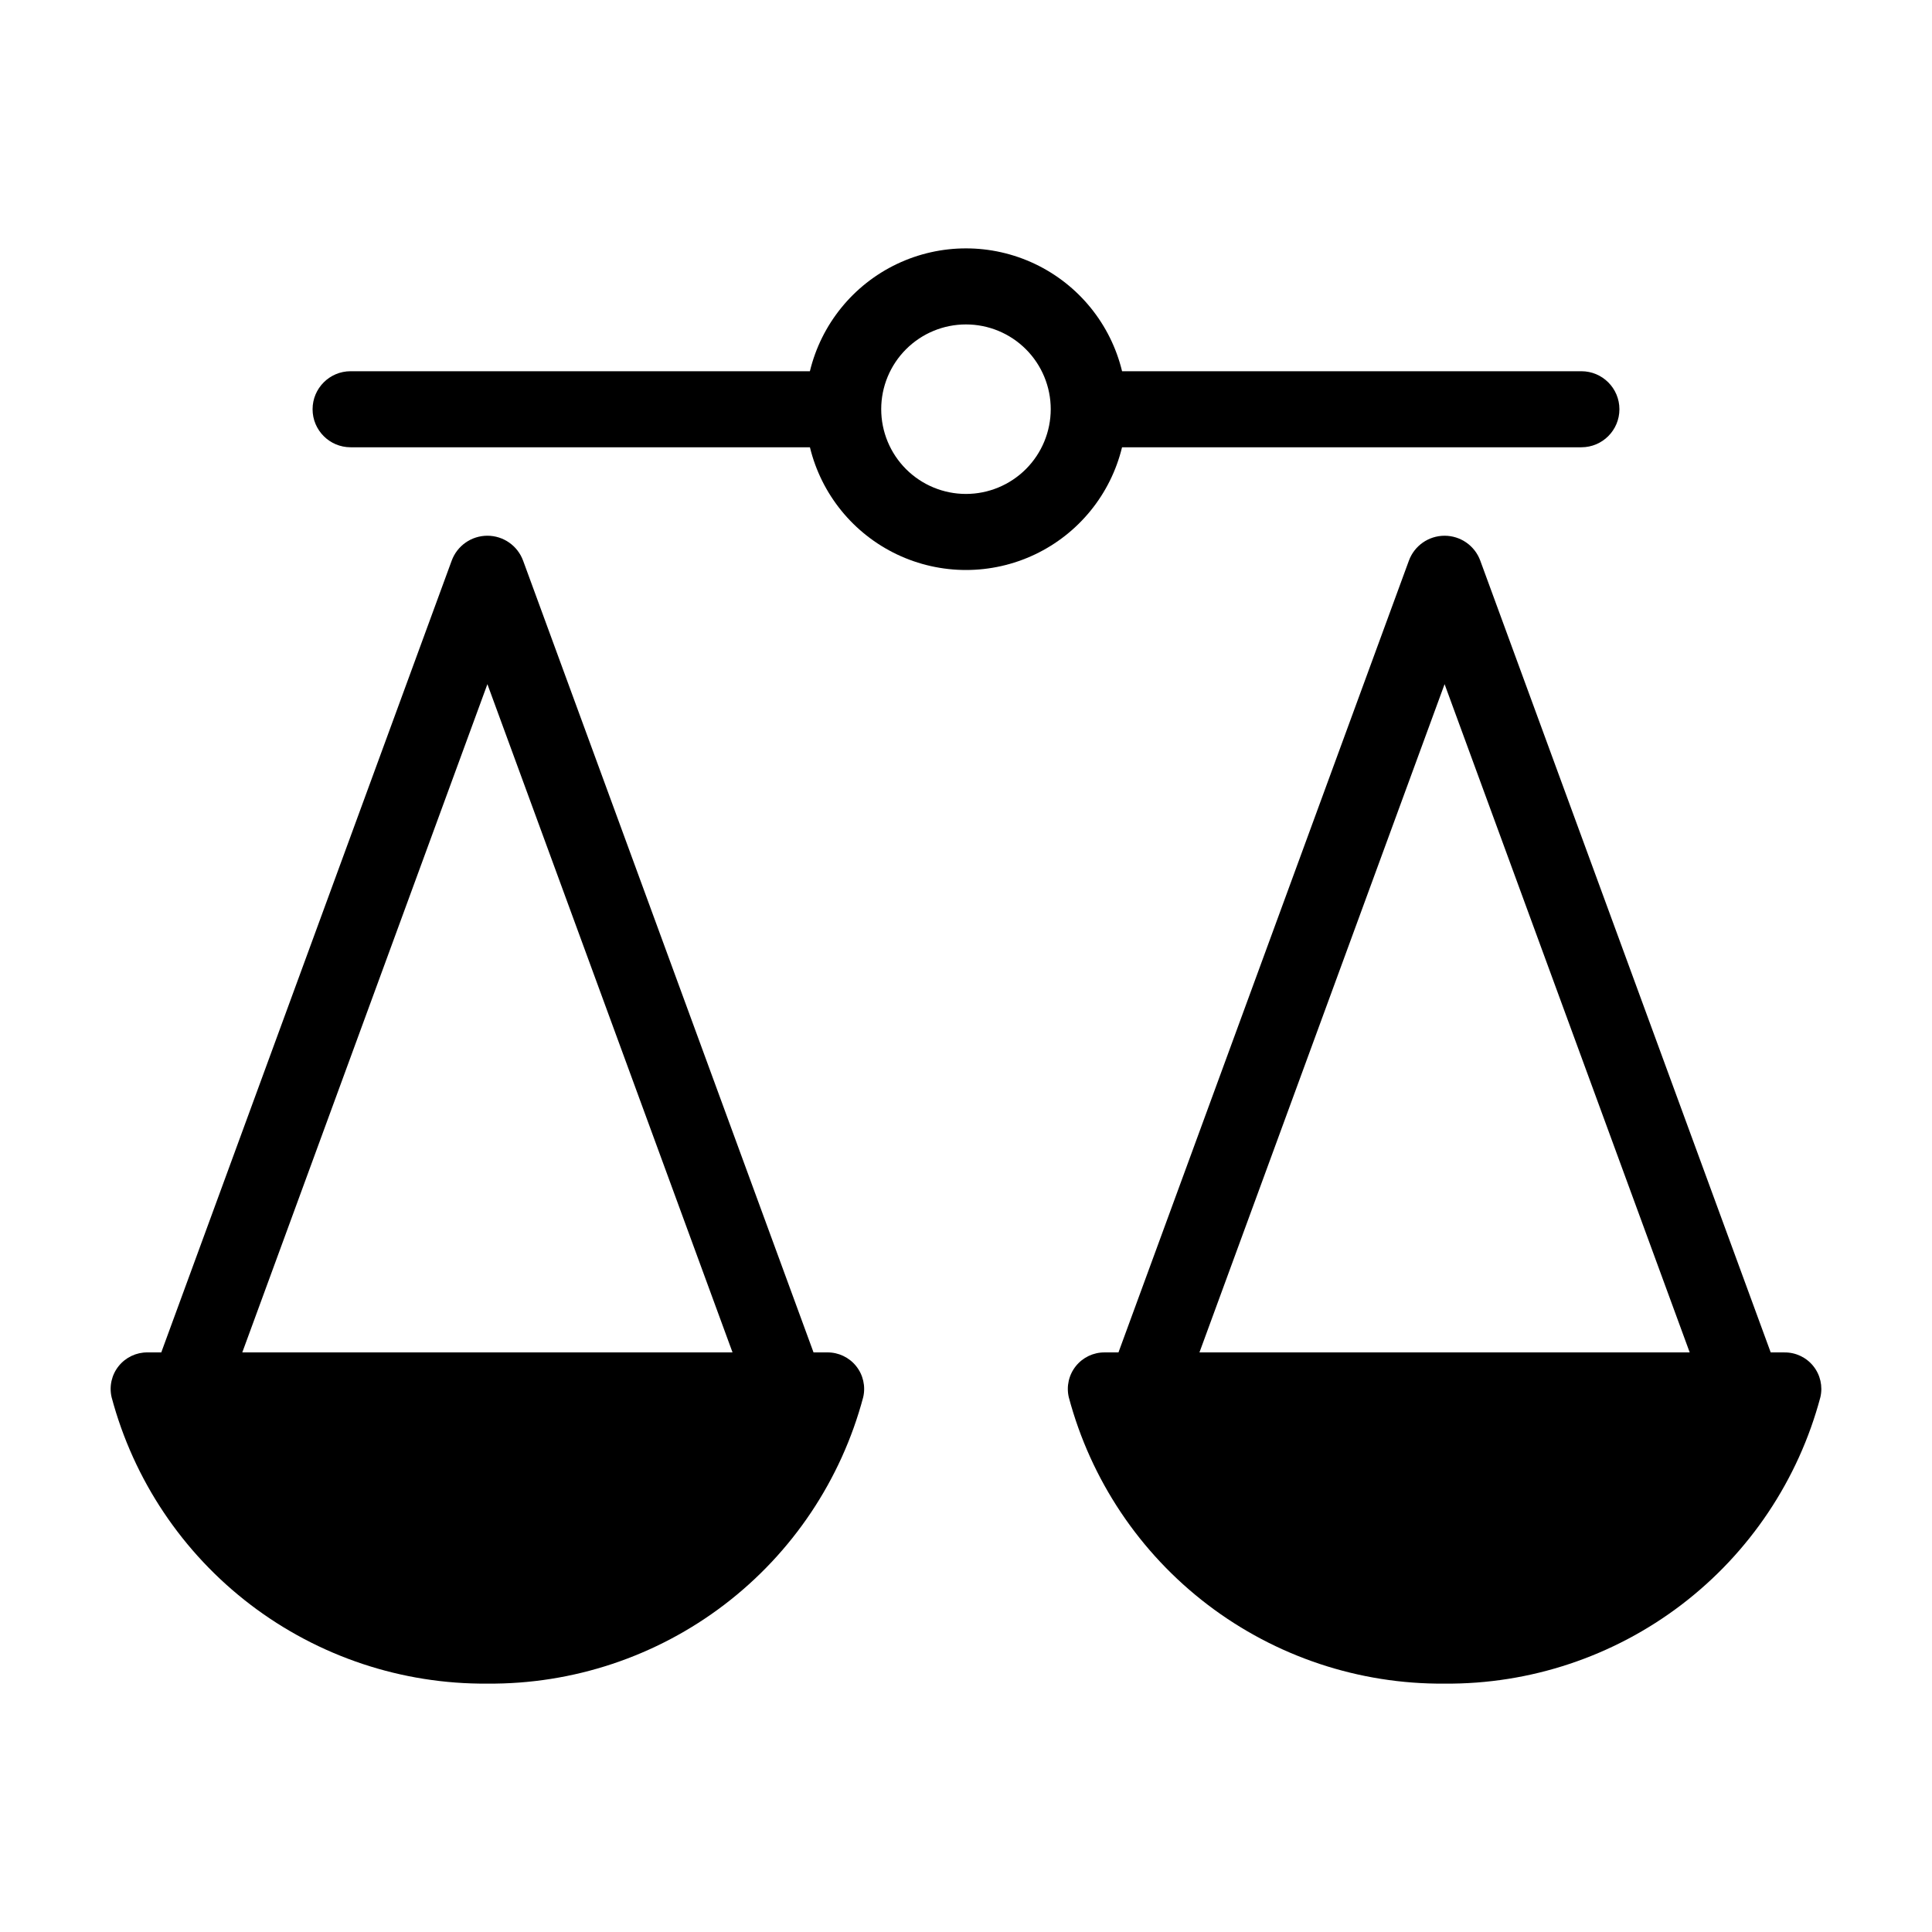
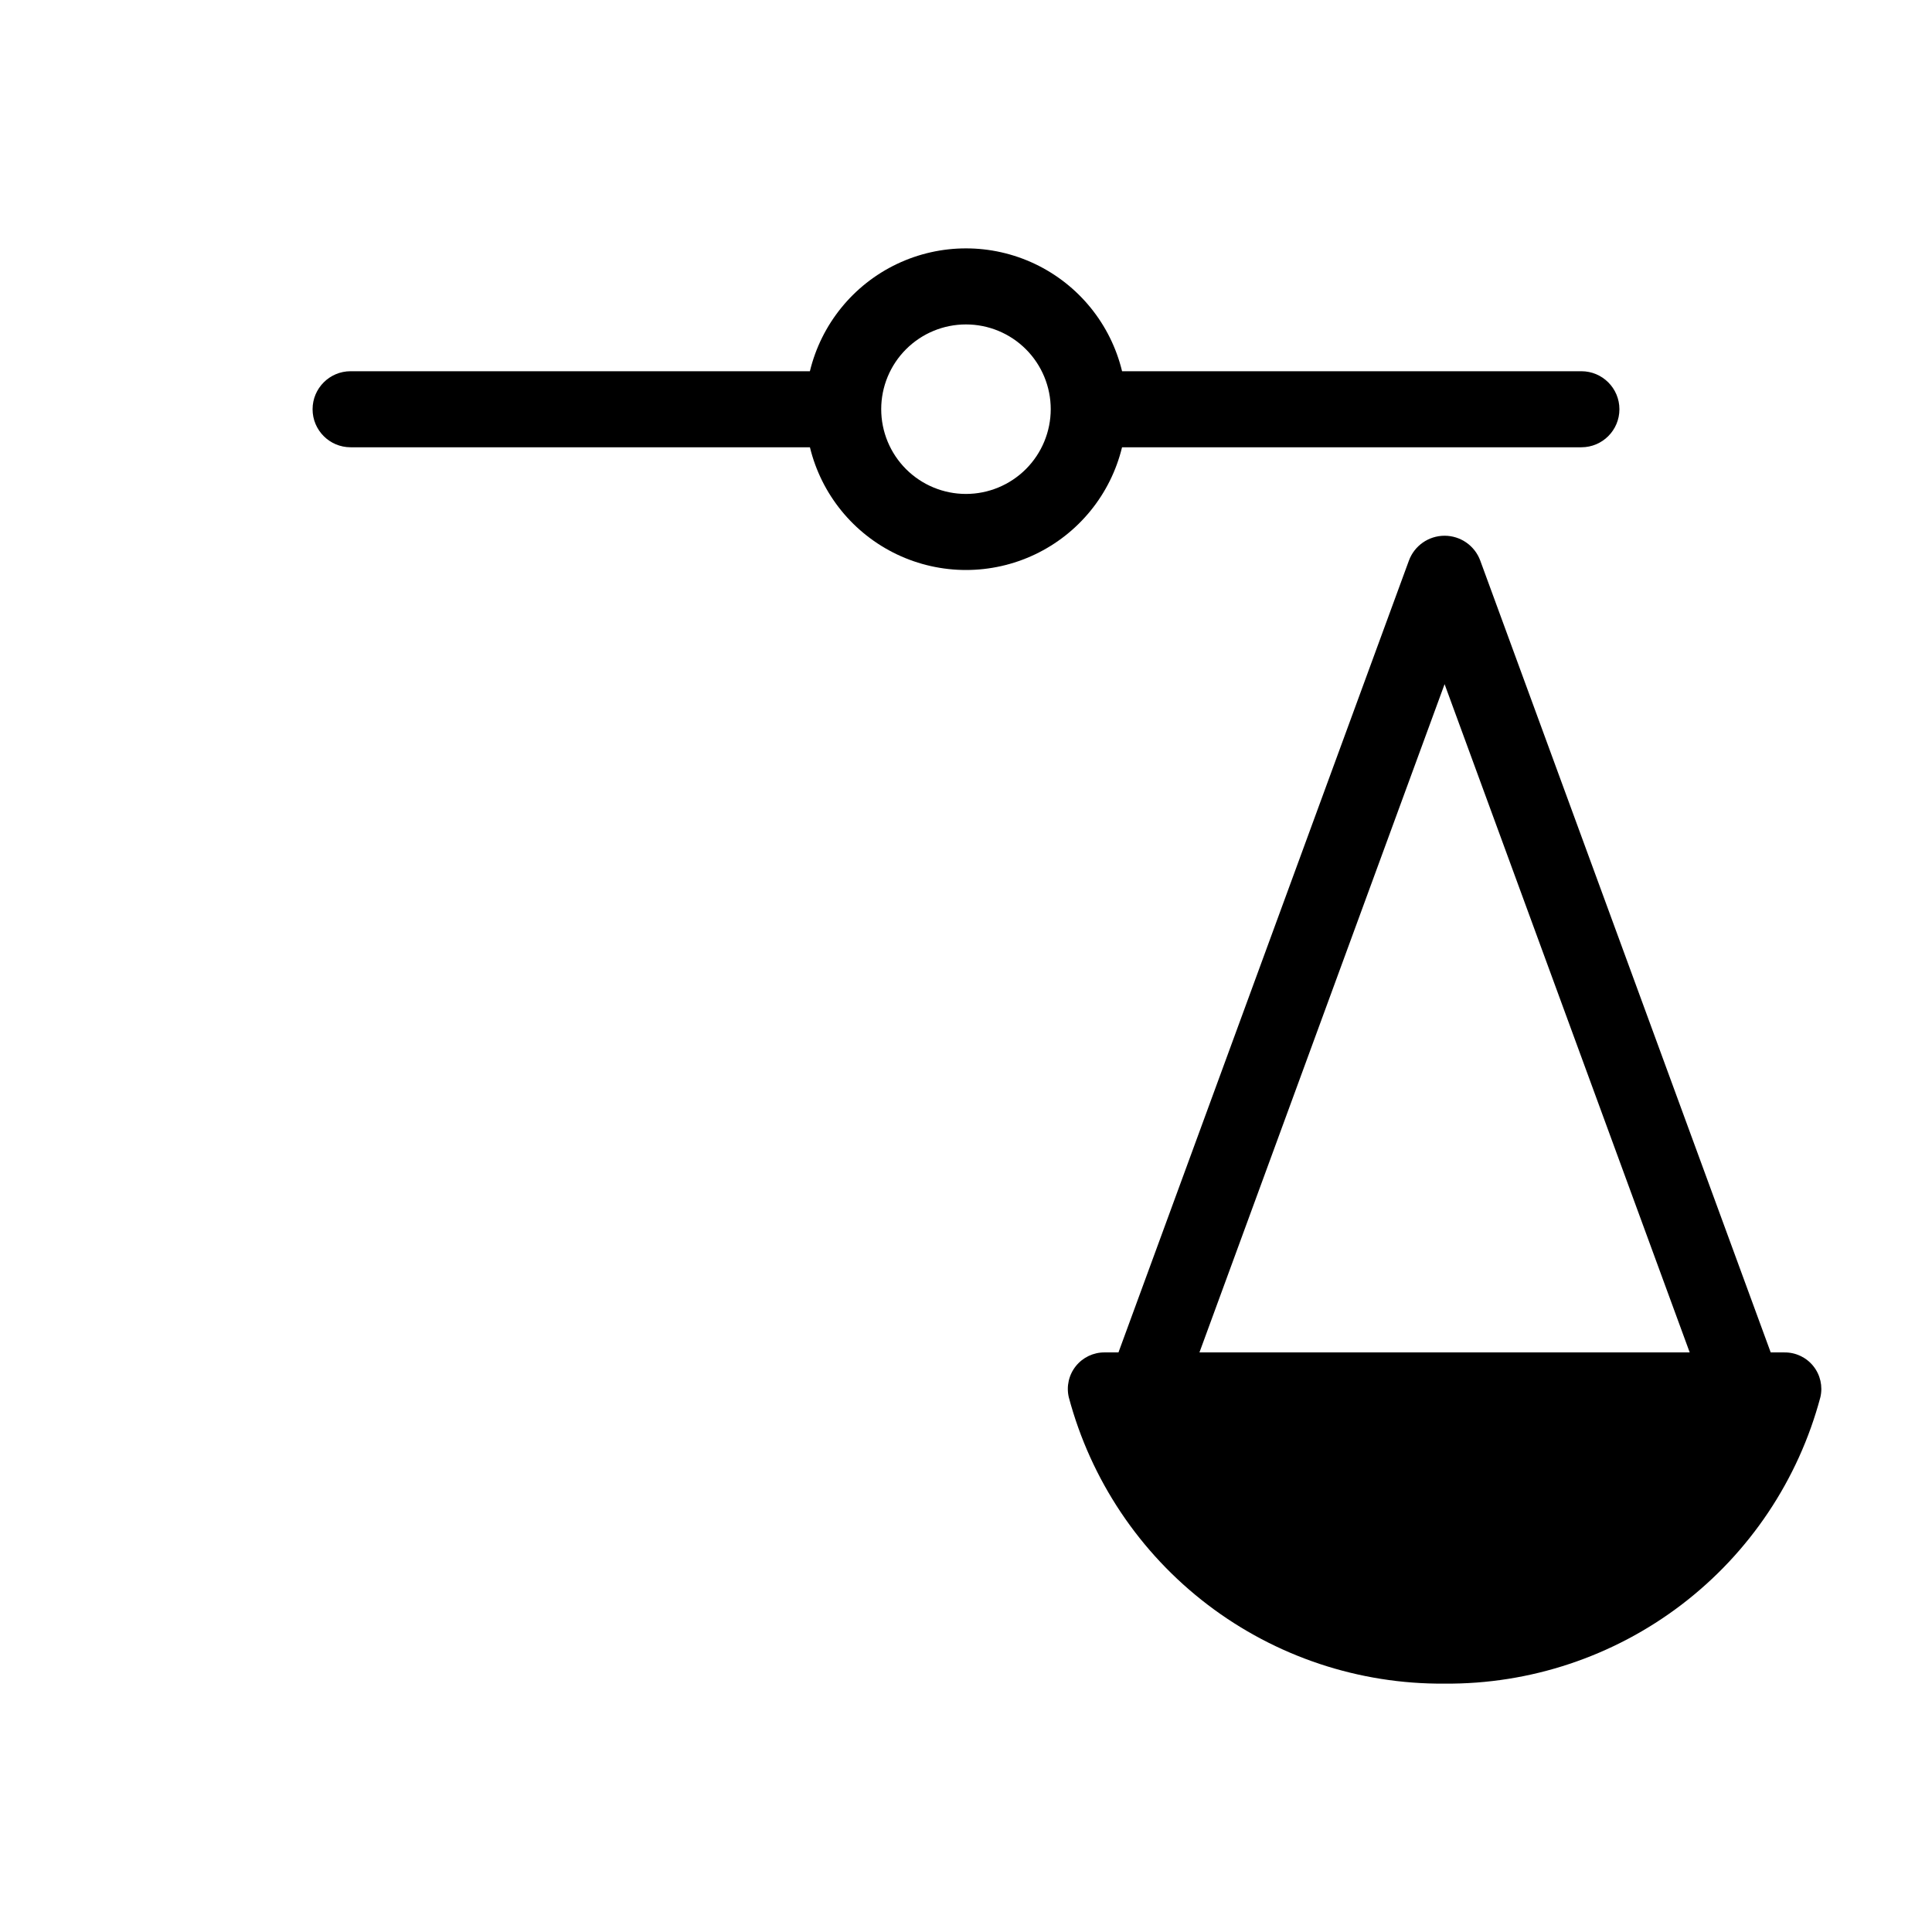
<svg xmlns="http://www.w3.org/2000/svg" fill="#000000" width="800px" height="800px" version="1.1" viewBox="144 144 512 512">
  <g>
    <path d="m526.83 590.18c22.668 0.184 44.754-7.176 62.781-20.914 18.027-13.742 30.977-33.086 36.809-54.992 0.676-2.891-0.016-5.926-1.871-8.242s-4.668-3.652-7.637-3.625h-3.656l-76.965-209.82v-0.004c-1.457-3.969-5.234-6.606-9.461-6.606-4.231 0-8.008 2.637-9.461 6.606l-76.965 209.82h-3.656c-2.969-0.023-5.781 1.312-7.637 3.629-1.855 2.312-2.547 5.352-1.875 8.242 5.832 21.906 18.777 41.254 36.809 54.996s40.117 21.098 62.785 20.91zm0-264.87 64.957 177.09h-129.92z" />
-     <path d="m363.25 502.4h-3.656l-76.965-209.82h-0.004c-1.453-3.969-5.234-6.606-9.461-6.606-4.227 0-8.004 2.637-9.461 6.606l-76.965 209.82h-3.656c-2.965-0.023-5.781 1.312-7.637 3.629-1.855 2.316-2.543 5.352-1.871 8.242 5.832 21.906 18.781 41.25 36.809 54.992 18.031 13.738 40.113 21.098 62.781 20.914 22.668 0.188 44.758-7.168 62.785-20.91 18.031-13.742 30.98-33.09 36.809-54.996 0.672-2.891-0.02-5.93-1.875-8.242-1.852-2.316-4.668-3.652-7.633-3.629zm-155.04 0 64.957-177.09 64.961 177.09z" />
    <path d="m563.08 242.38h-121.72c-3.012-12.465-11.488-22.906-23.062-28.422-11.578-5.512-25.027-5.512-36.602 0-11.578 5.516-20.051 15.957-23.066 28.422h-121.72c-5.562 0-10.074 4.512-10.074 10.074 0 5.566 4.512 10.078 10.074 10.078h121.73c3.023 12.453 11.496 22.883 23.066 28.391 11.574 5.508 25.008 5.508 36.582 0 11.57-5.508 20.043-15.938 23.066-28.391h121.73c5.566 0 10.078-4.512 10.078-10.078 0-5.562-4.512-10.074-10.078-10.074zm-163.09 32.52c-5.957 0-11.672-2.367-15.883-6.578-4.211-4.215-6.578-9.93-6.578-15.887 0-5.957 2.367-11.668 6.582-15.883 4.211-4.211 9.926-6.578 15.883-6.574 5.957 0 11.672 2.367 15.883 6.578 4.211 4.215 6.578 9.93 6.578 15.887-0.008 5.953-2.375 11.664-6.586 15.875-4.215 4.211-9.922 6.578-15.879 6.582z" />
  </g>
</svg>